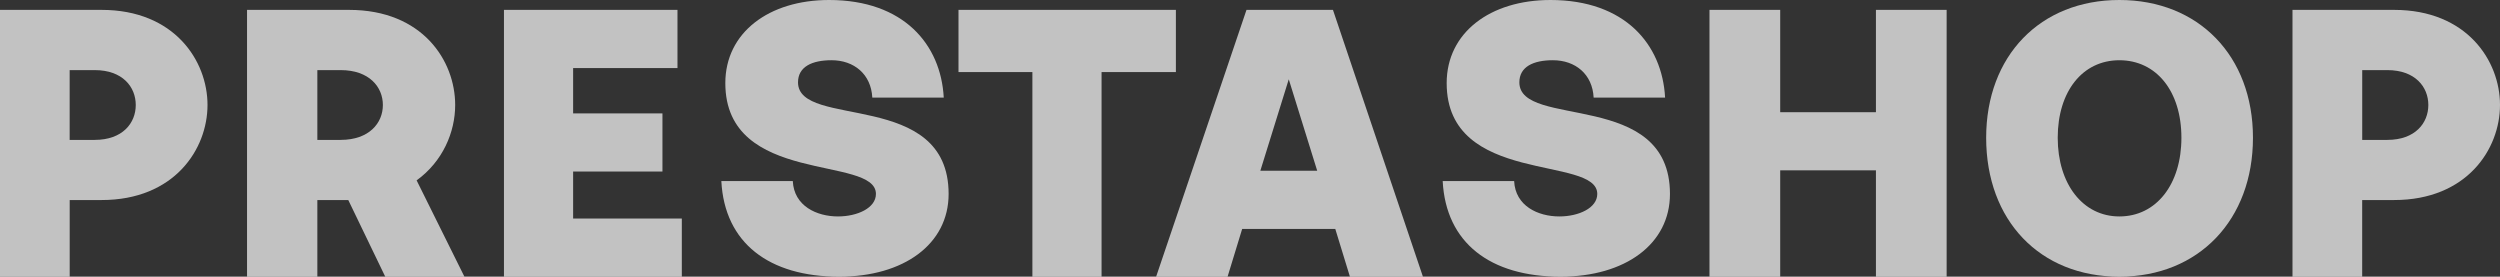
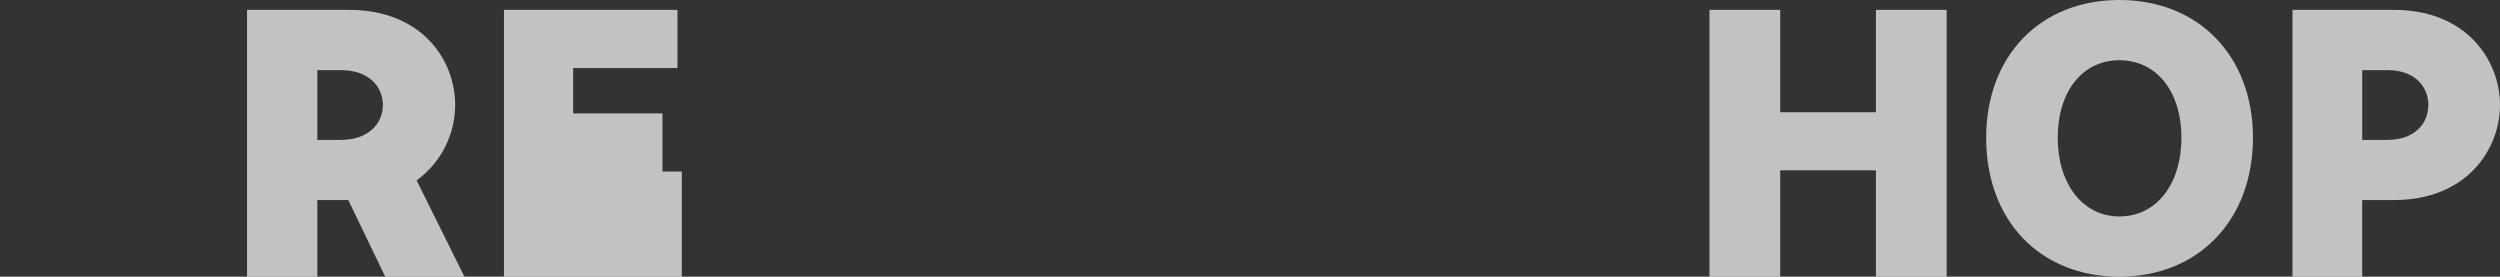
<svg xmlns="http://www.w3.org/2000/svg" width="253" height="28" viewBox="0 0 253 28" fill="none">
  <rect x="0" y="0" width="253" height="28" fill="#333333" stroke="none" />
-   <path d="M0 1H10.279C17.655 1 21 6.156 21 10.622C21 15.088 17.655 20.244 10.279 20.244H7.053V28H0V1ZM9.59 14.157C12.409 14.157 13.739 12.452 13.739 10.626C13.739 8.801 12.409 7.095 9.59 7.095H7.049V14.162H9.59V14.157Z" fill="white" fill-opacity="0.7" />
  <path d="M25 1H35.327C42.769 1 46.064 6.156 46.064 10.622C46.064 13.382 44.802 16.348 42.162 18.253L47 28H38.987L35.246 20.244H32.116V28H25V1ZM34.475 14.157C37.36 14.157 38.747 12.452 38.747 10.626C38.747 8.801 37.364 7.095 34.475 7.095H32.116V14.162H34.475V14.157Z" fill="white" fill-opacity="0.7" />
-   <path d="M51 1H68.561V6.887H58V11.474H67.04V17.361H58V22.113H69V28H51V1Z" fill="white" fill-opacity="0.7" />
-   <path d="M73 18.326H80.231C80.352 20.844 82.641 21.904 84.805 21.904C86.767 21.904 88.644 21.049 88.644 19.628C88.644 15.684 73.403 18.817 73.403 8.412C73.403 3.293 77.816 0 83.904 0C91.462 0 95.221 4.509 95.507 9.874H88.277C88.156 7.517 86.44 6.095 84.151 6.095C82.188 6.095 80.759 6.746 80.759 8.332C80.759 13.087 96 8.983 96 19.628C96 24.707 91.466 28 84.93 28C77.82 28 73.327 24.587 73 18.331V18.326Z" fill="white" fill-opacity="0.7" />
-   <path d="M104.478 7.295H97V1H119V7.295H111.478V28H104.478V7.295Z" fill="white" fill-opacity="0.7" />
-   <path d="M126.149 1H134.895L144 28H136.612L135.131 23.17H125.707L124.231 28H117L126.145 1H126.149ZM133.301 17.28L130.423 8.025L127.546 17.28H133.296H133.301Z" fill="white" fill-opacity="0.7" />
-   <path d="M146 18.326H153.231C153.352 20.844 155.641 21.904 157.805 21.904C159.767 21.904 161.644 21.049 161.644 19.628C161.644 15.684 146.403 18.817 146.403 8.412C146.403 3.293 150.816 0 156.904 0C164.462 0 168.22 4.509 168.507 9.874H161.277C161.156 7.517 159.44 6.095 157.151 6.095C155.188 6.095 153.759 6.746 153.759 8.332C153.759 13.087 169 8.983 169 19.628C169 24.707 164.466 28 157.93 28C150.82 28 146.327 24.587 146 18.331V18.326Z" fill="white" fill-opacity="0.7" />
+   <path d="M51 1H68.561V6.887H58V11.474H67.04V17.361H58H69V28H51V1Z" fill="white" fill-opacity="0.7" />
  <path d="M173 1H180.156V11.355H189.844V1H197V28H189.844V17.24H180.156V28H173V1Z" fill="white" fill-opacity="0.7" />
  <path d="M201 13.94C201 5.651 206.471 0 214.48 0C222.489 0 228 5.651 228 13.94C228 22.229 222.529 28 214.48 28C206.432 28 201 22.309 201 13.94ZM214.48 21.904C218.222 21.904 220.759 18.65 220.759 13.94C220.759 9.229 218.222 6.096 214.48 6.096C210.738 6.096 208.241 9.265 208.241 13.94C208.241 18.615 210.778 21.904 214.48 21.904Z" fill="white" fill-opacity="0.7" />
  <path d="M232.004 1H242.279C249.655 1 253 6.156 253 10.622C253 15.088 249.655 20.244 242.279 20.244H239.053V28H232V1H232.004ZM241.598 14.157C244.418 14.157 245.748 12.452 245.748 10.626C245.748 8.801 244.418 7.095 241.598 7.095H239.057V14.162H241.598V14.157Z" fill="white" fill-opacity="0.7" />
</svg>